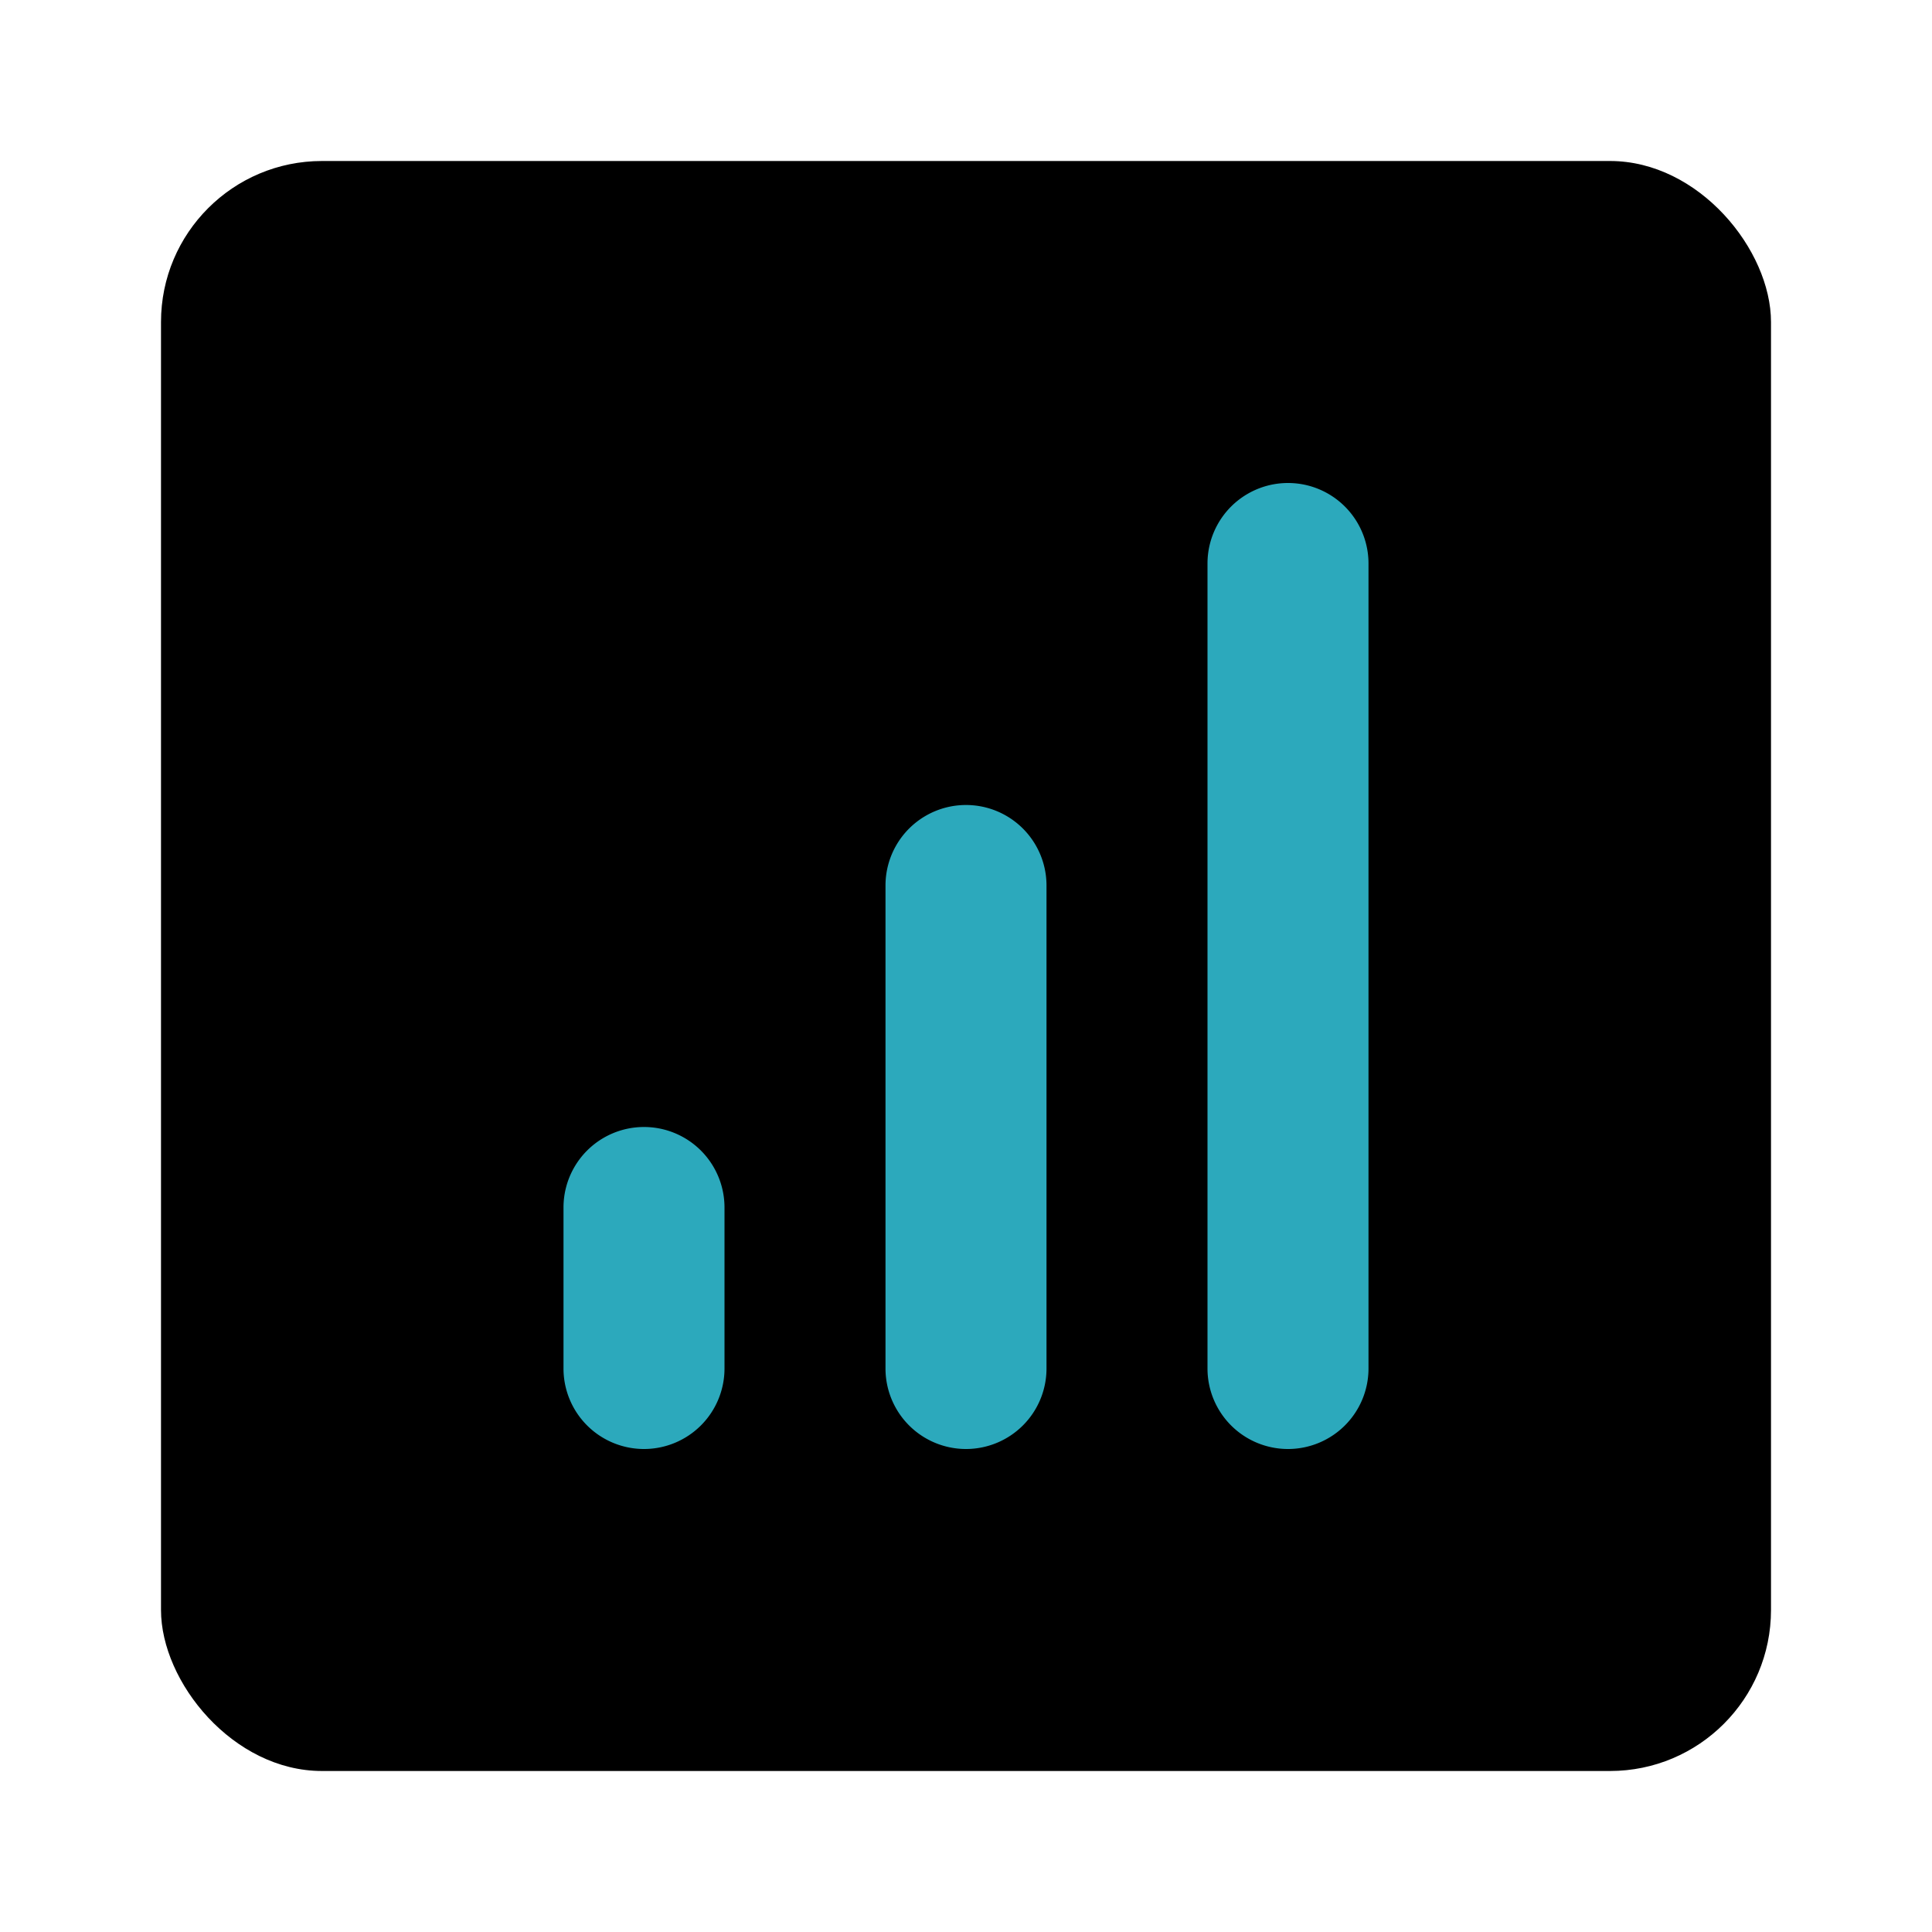
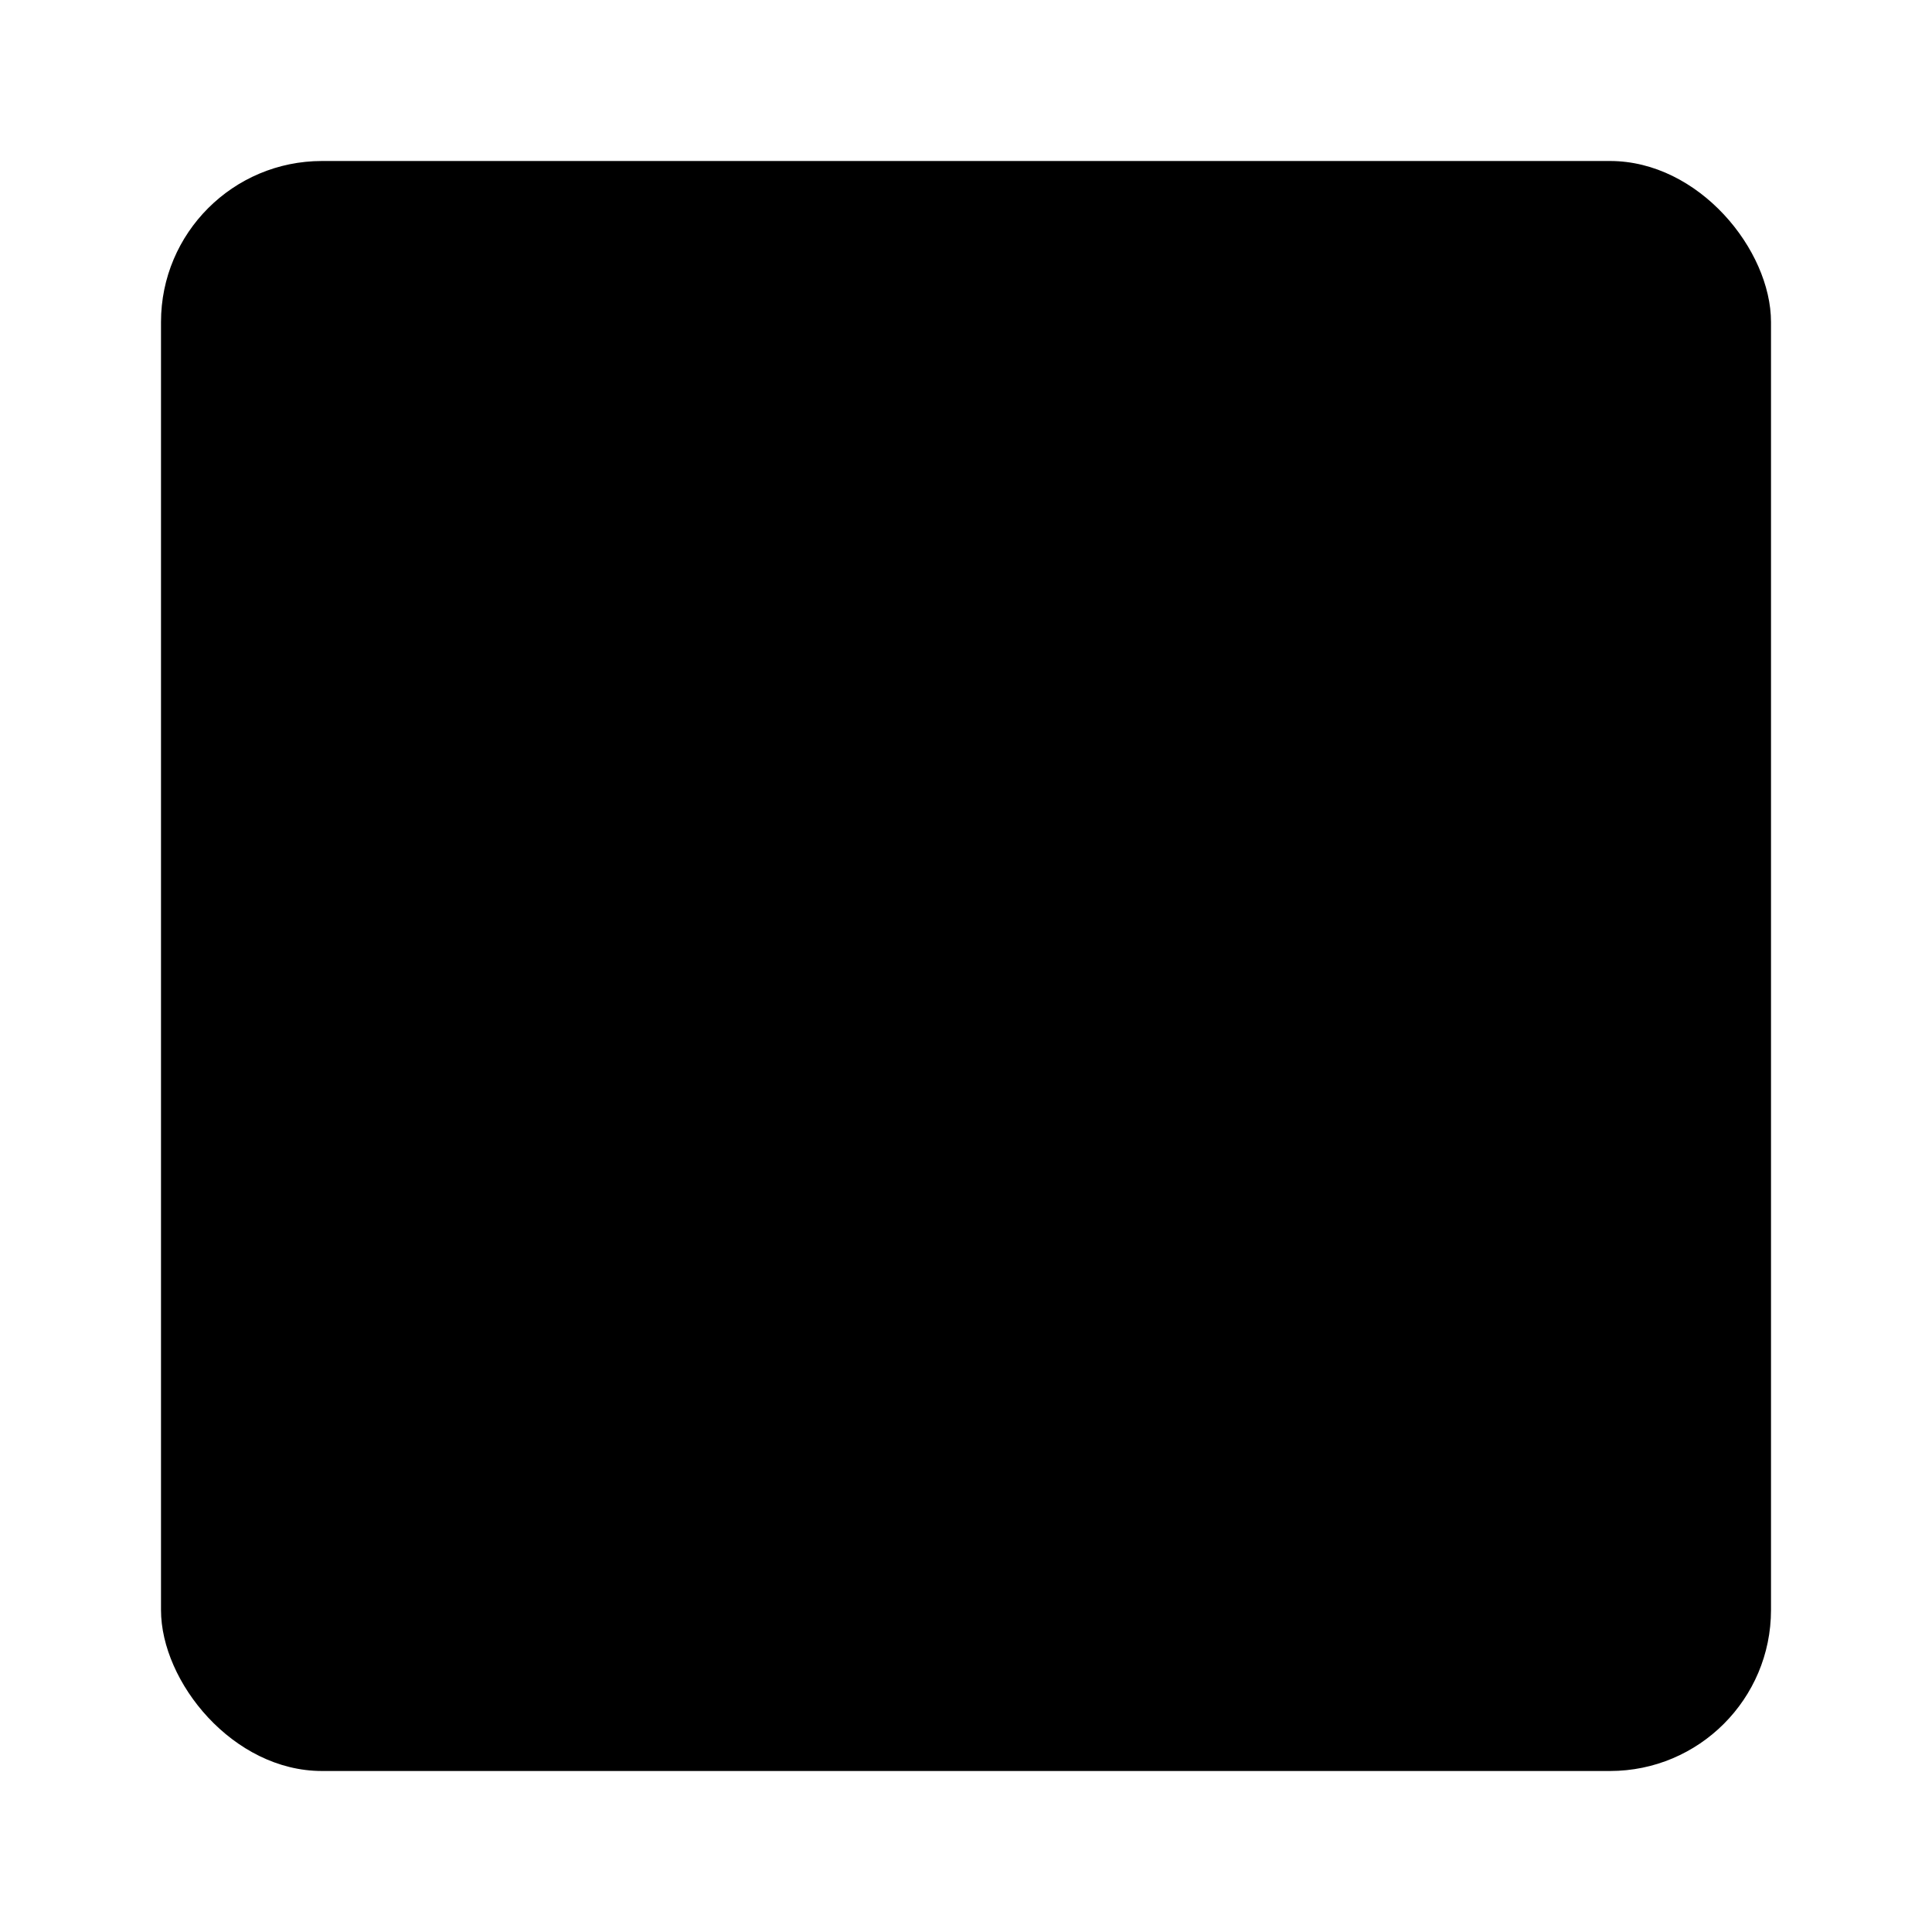
<svg xmlns="http://www.w3.org/2000/svg" fill="#000000" width="800px" height="800px" viewBox="0 0 24 24" id="stats" data-name="Flat Color" class="icon flat-color">
  <rect id="primary" x="2" y="2" width="20" height="20" rx="2" style="fill: rgb(0, 0, 0);" />
-   <path id="secondary" d="M16,18a1,1,0,0,1-1-1V7a1,1,0,0,1,2,0V17A1,1,0,0,1,16,18Zm-4,0a1,1,0,0,1-1-1V11a1,1,0,0,1,2,0v6A1,1,0,0,1,12,18ZM8,18a1,1,0,0,1-1-1V15a1,1,0,0,1,2,0v2A1,1,0,0,1,8,18Z" style="fill: rgb(44, 169, 188);" />
</svg>